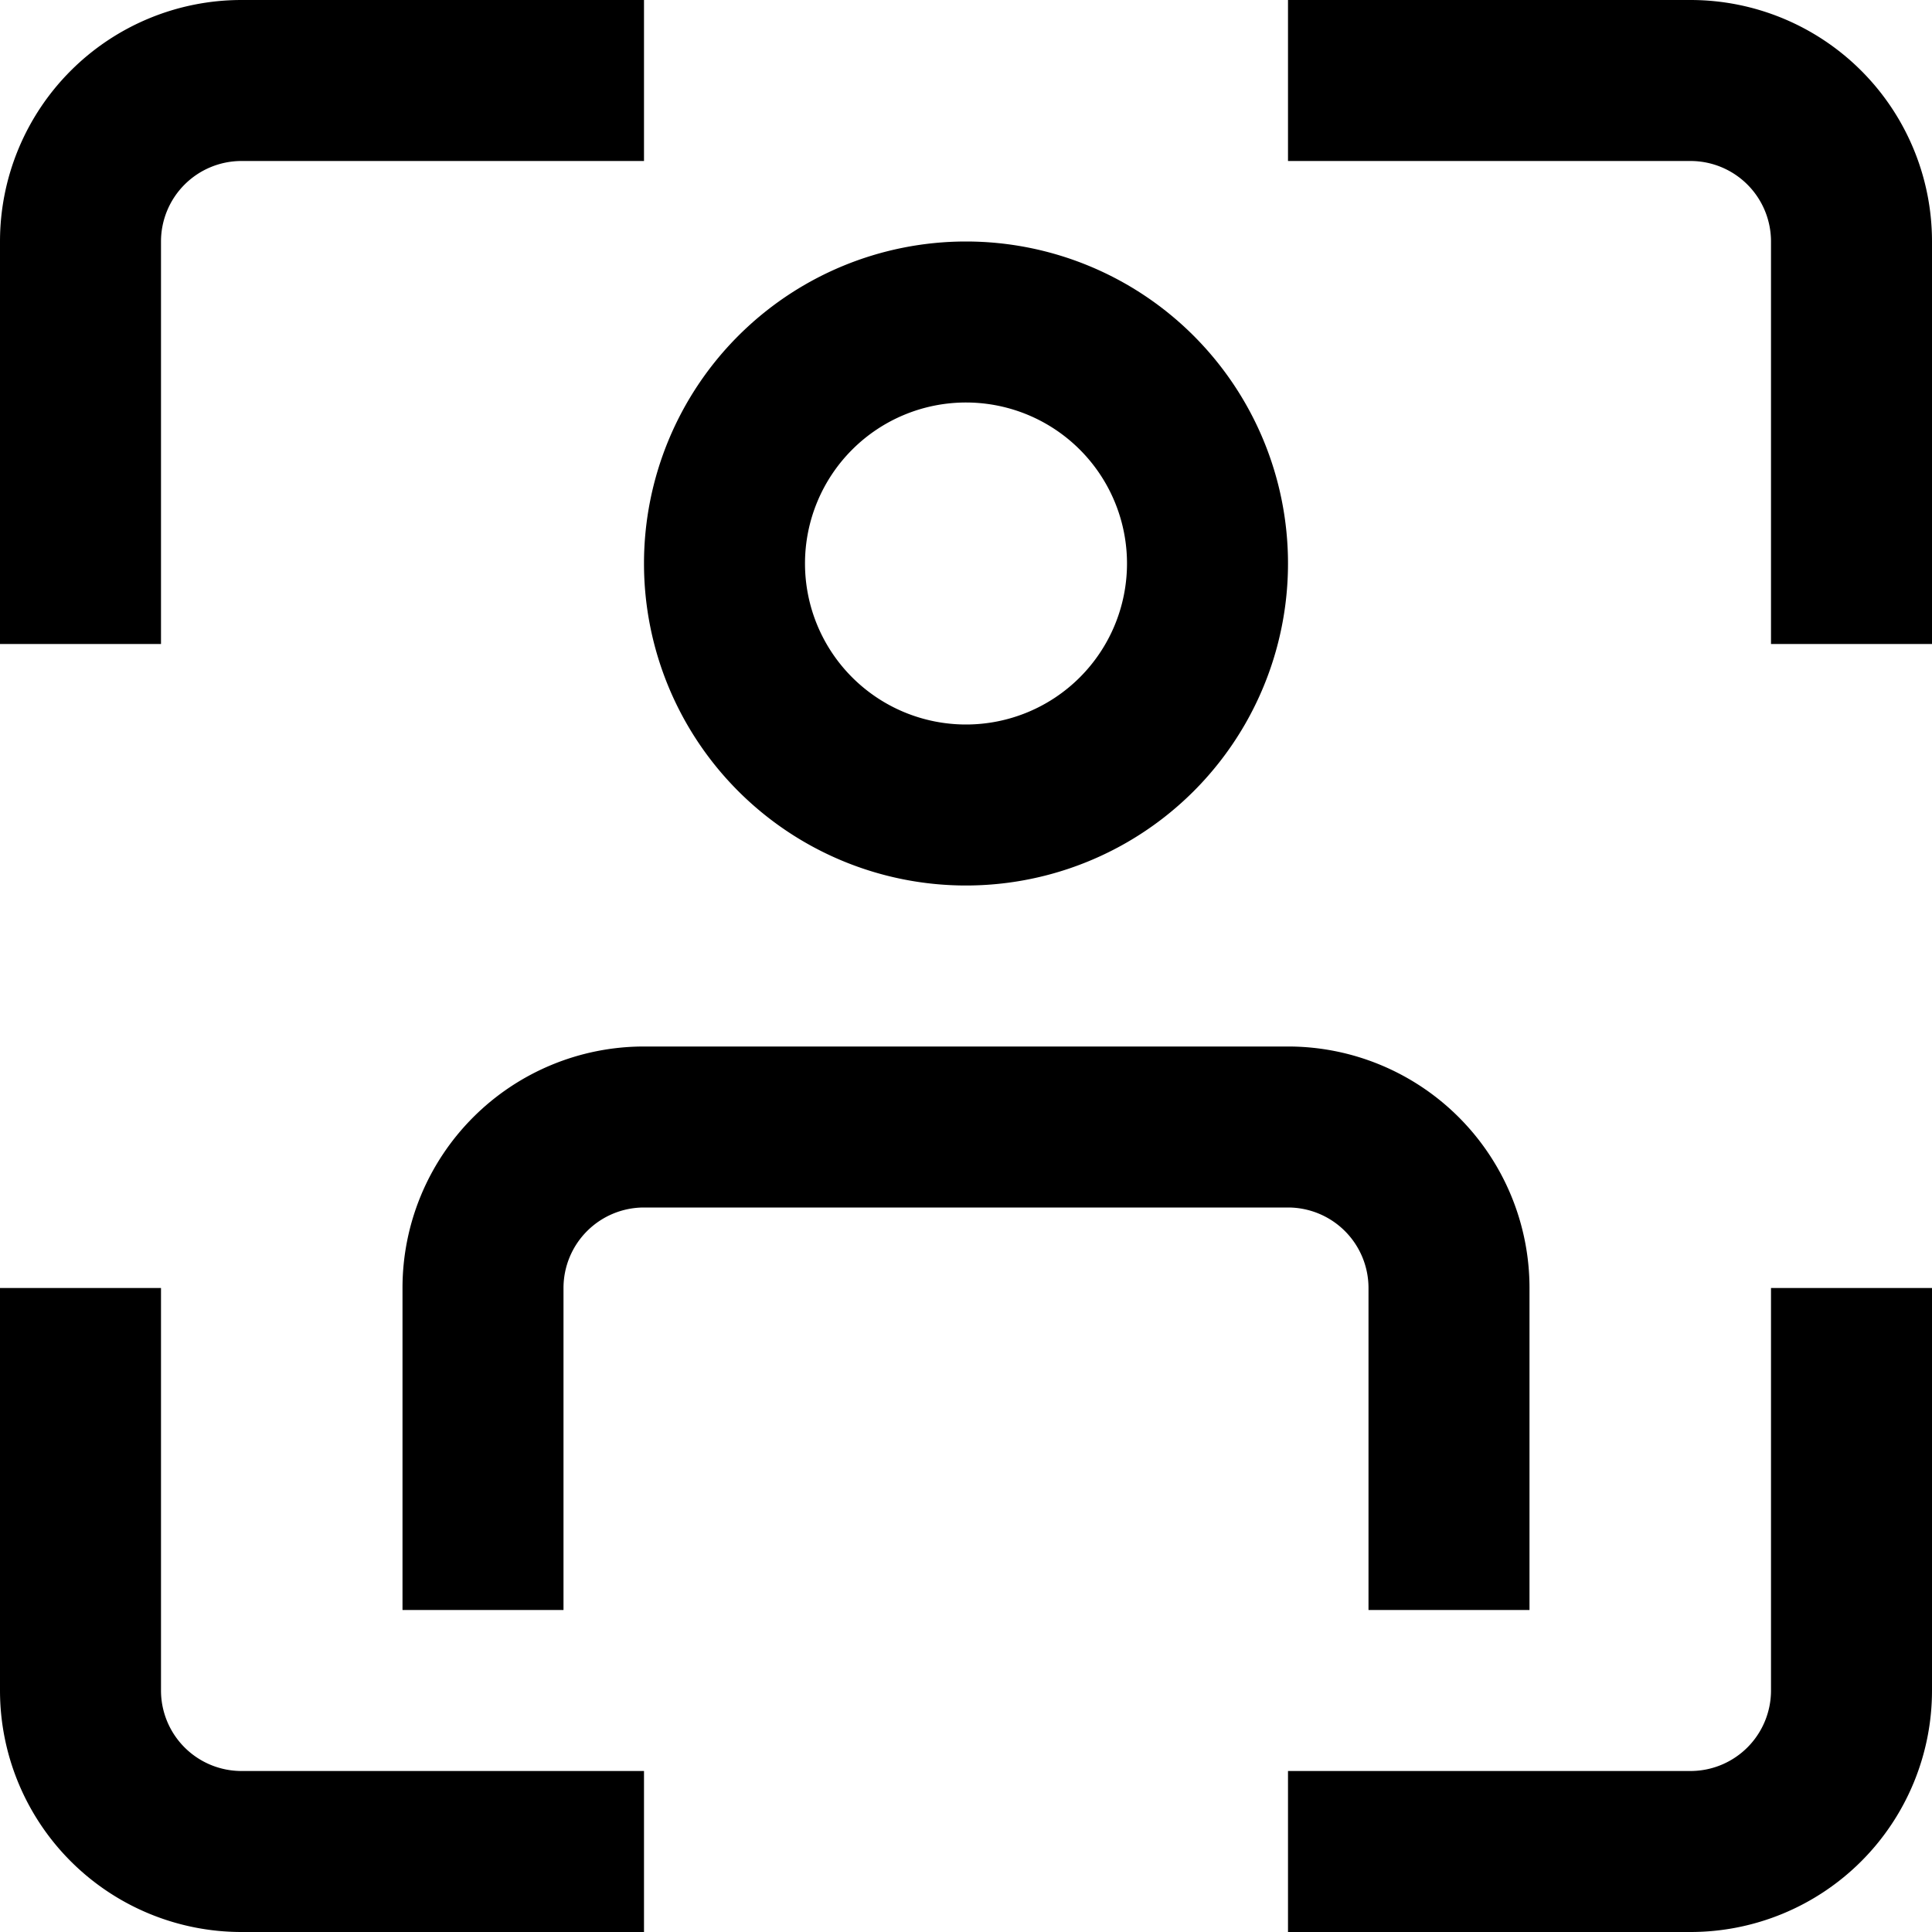
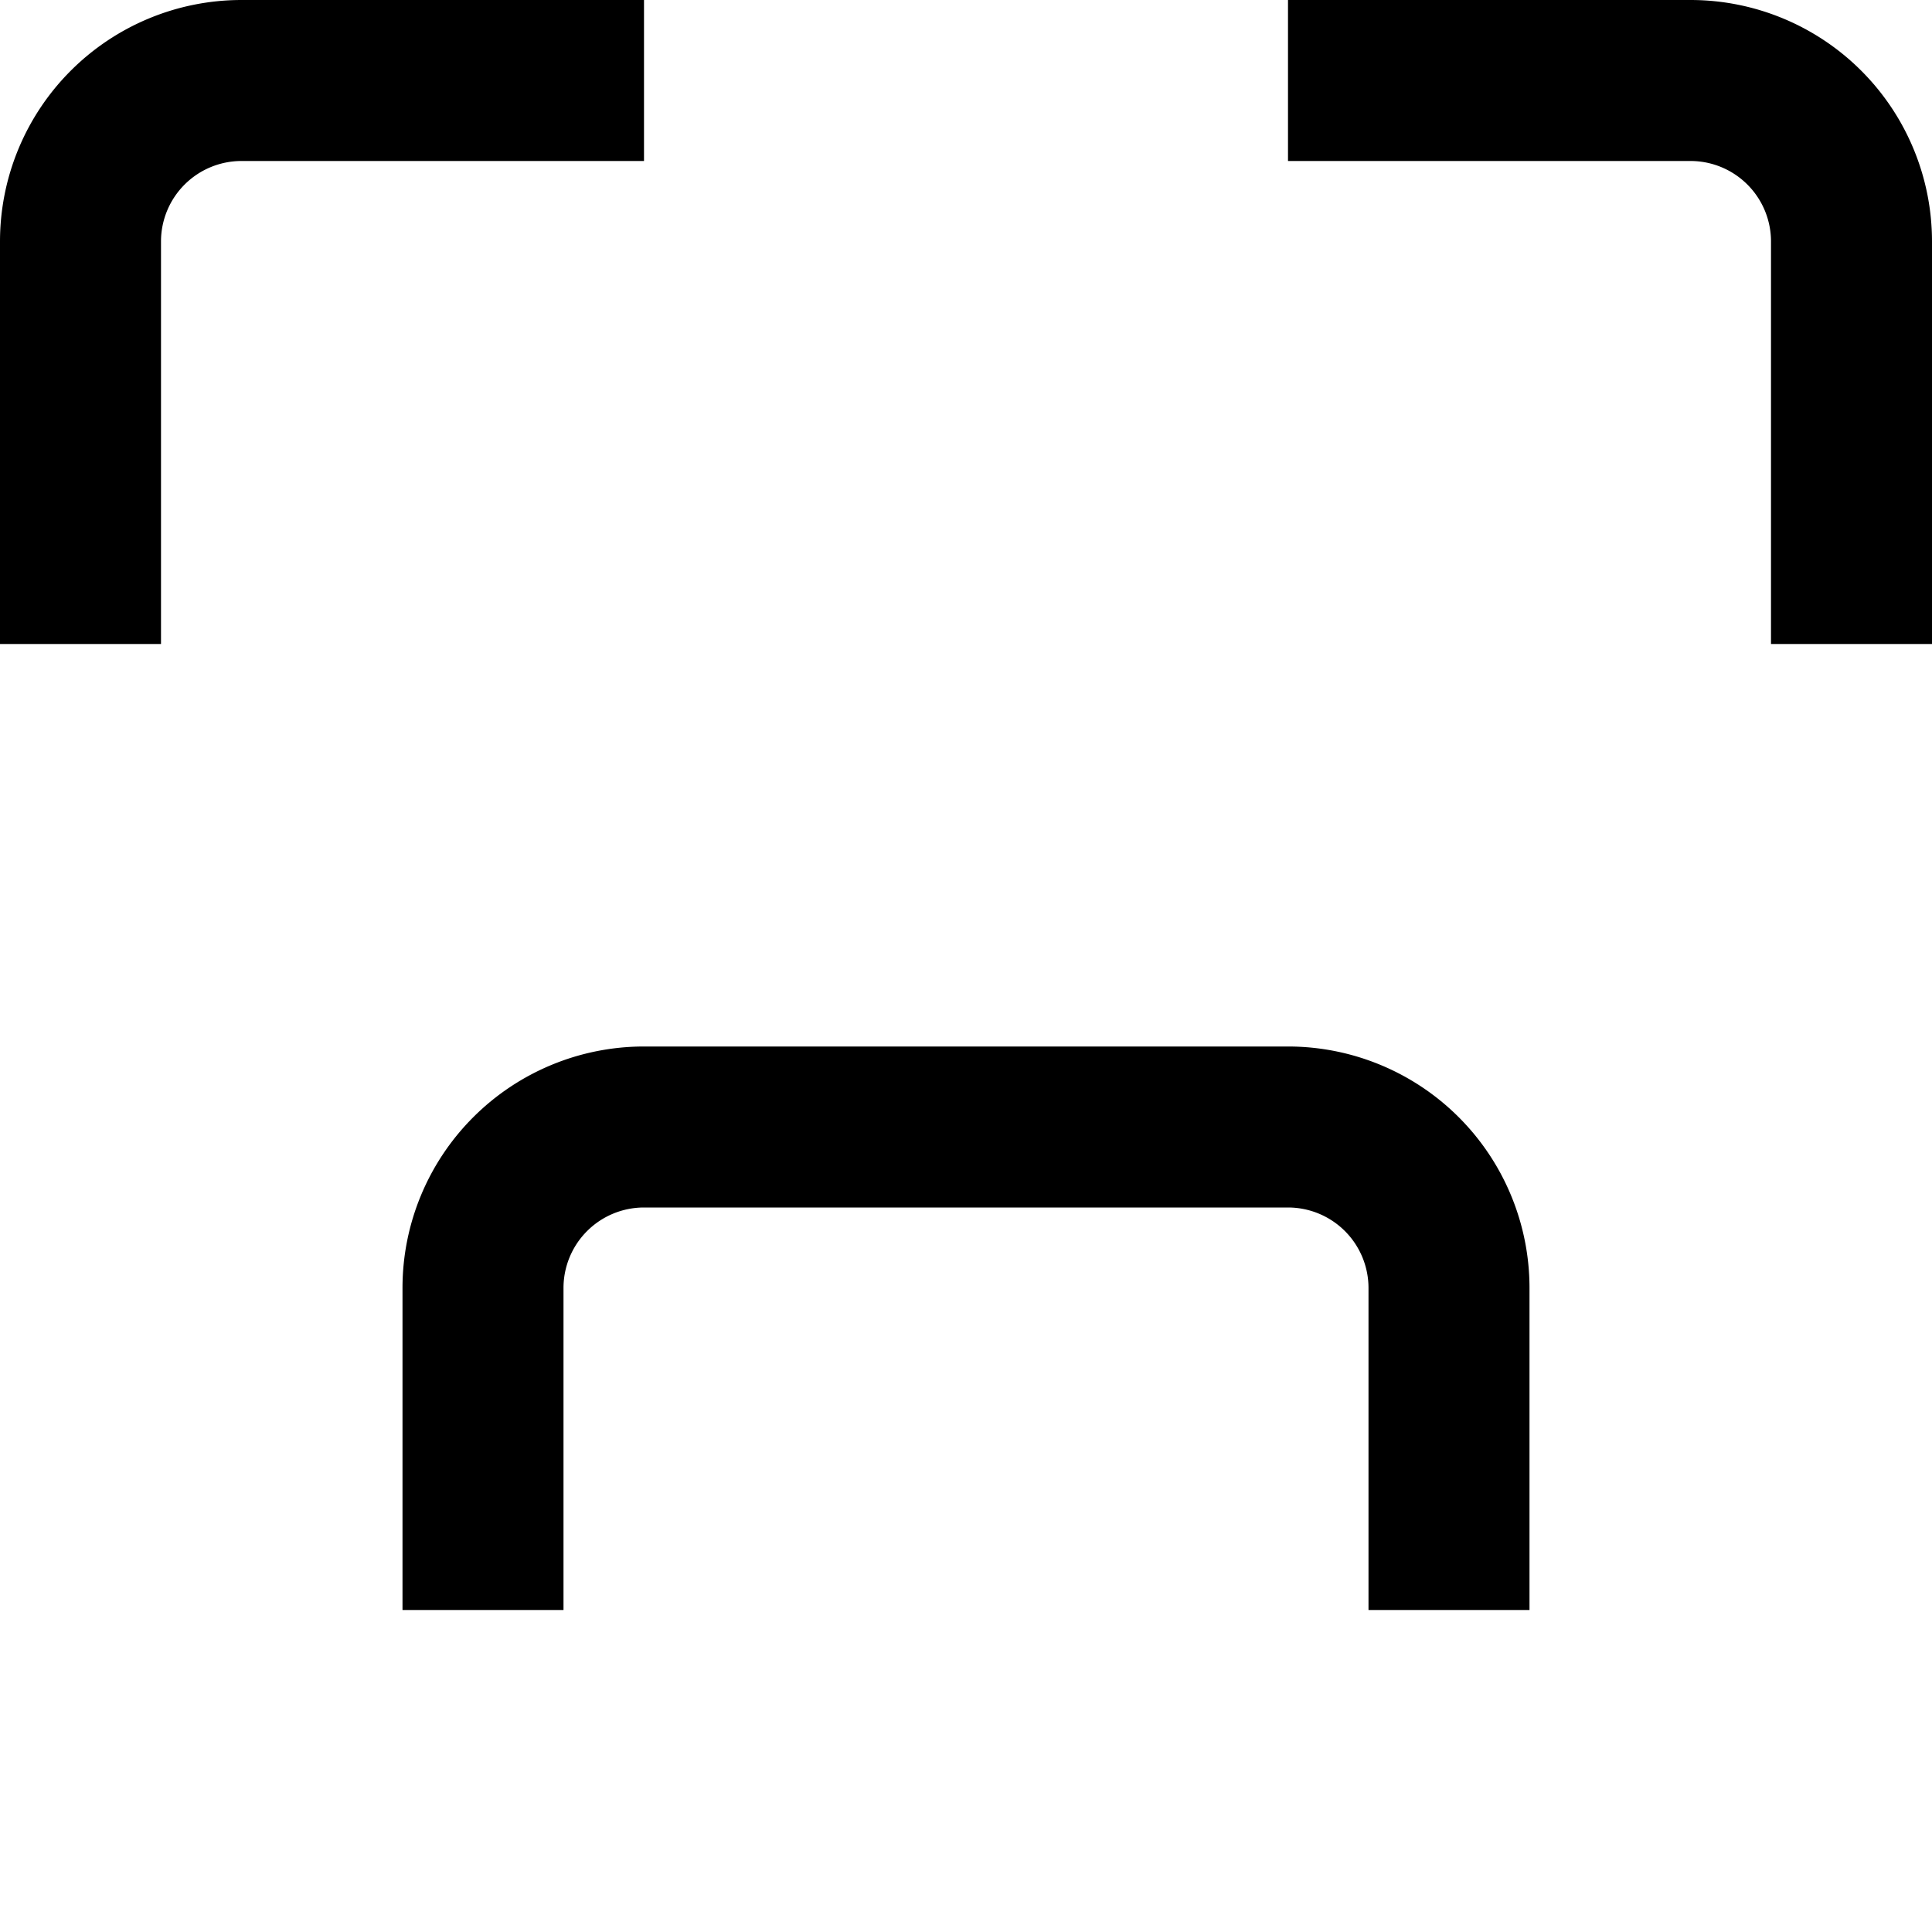
<svg xmlns="http://www.w3.org/2000/svg" viewBox="0 0 24 24" width="512" height="512">
  <g id="_01_align_center" data-name="01 align center">
-     <path d="M21,24H16V22h5a1,1,0,0,0,1-1V16h2v5A3,3,0,0,1,21,24Z" />
    <path d="M2,8H0V3A3,3,0,0,1,3,0H8V2H3A1,1,0,0,0,2,3Z" />
-     <path d="M8,24H3a3,3,0,0,1-3-3V16H2v5a1,1,0,0,0,1,1H8Z" />
    <path d="M24,8H22V3a1,1,0,0,0-1-1H16V0h5a3,3,0,0,1,3,3Z" />
-     <path d="M12,11a4,4,0,1,1,4-4A4,4,0,0,1,12,11Zm0-6a2,2,0,1,0,2,2A2,2,0,0,0,12,5Z" />
    <path d="M19,20H17V16a1,1,0,0,0-1-1H8a1,1,0,0,0-1,1v4H5V16a3,3,0,0,1,3-3h8a3,3,0,0,1,3,3Z" />
  </g>
</svg>